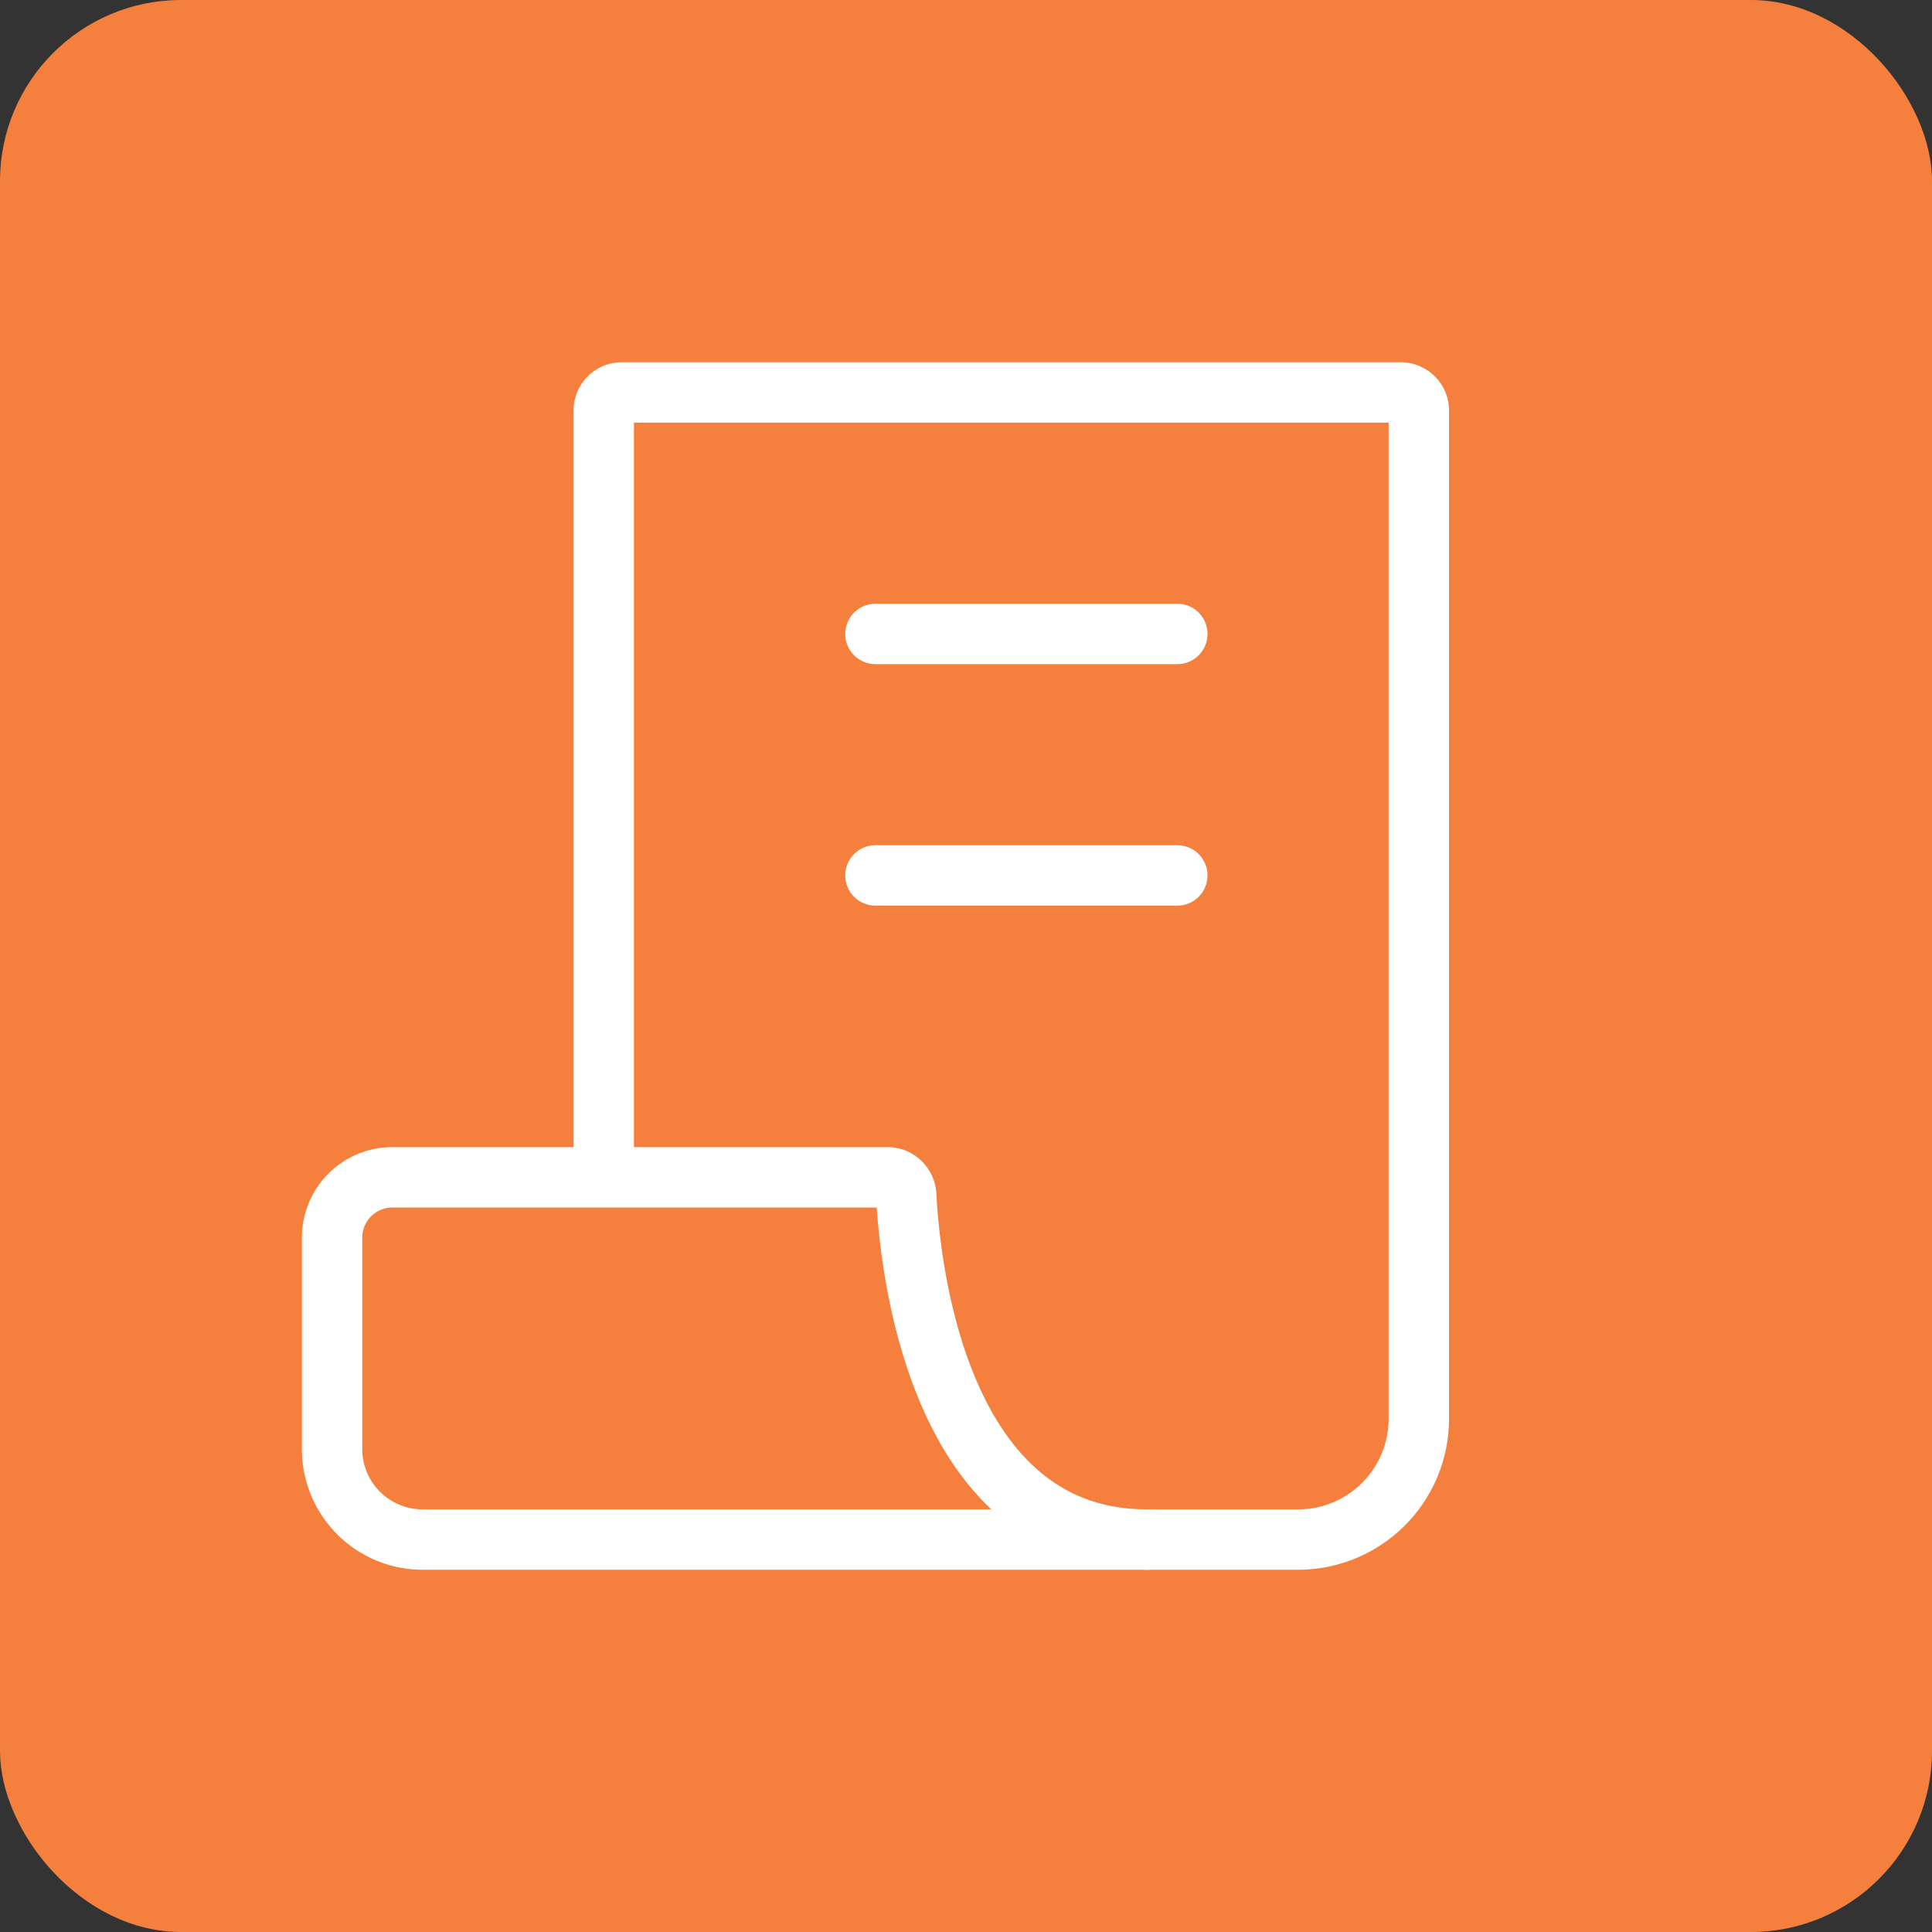
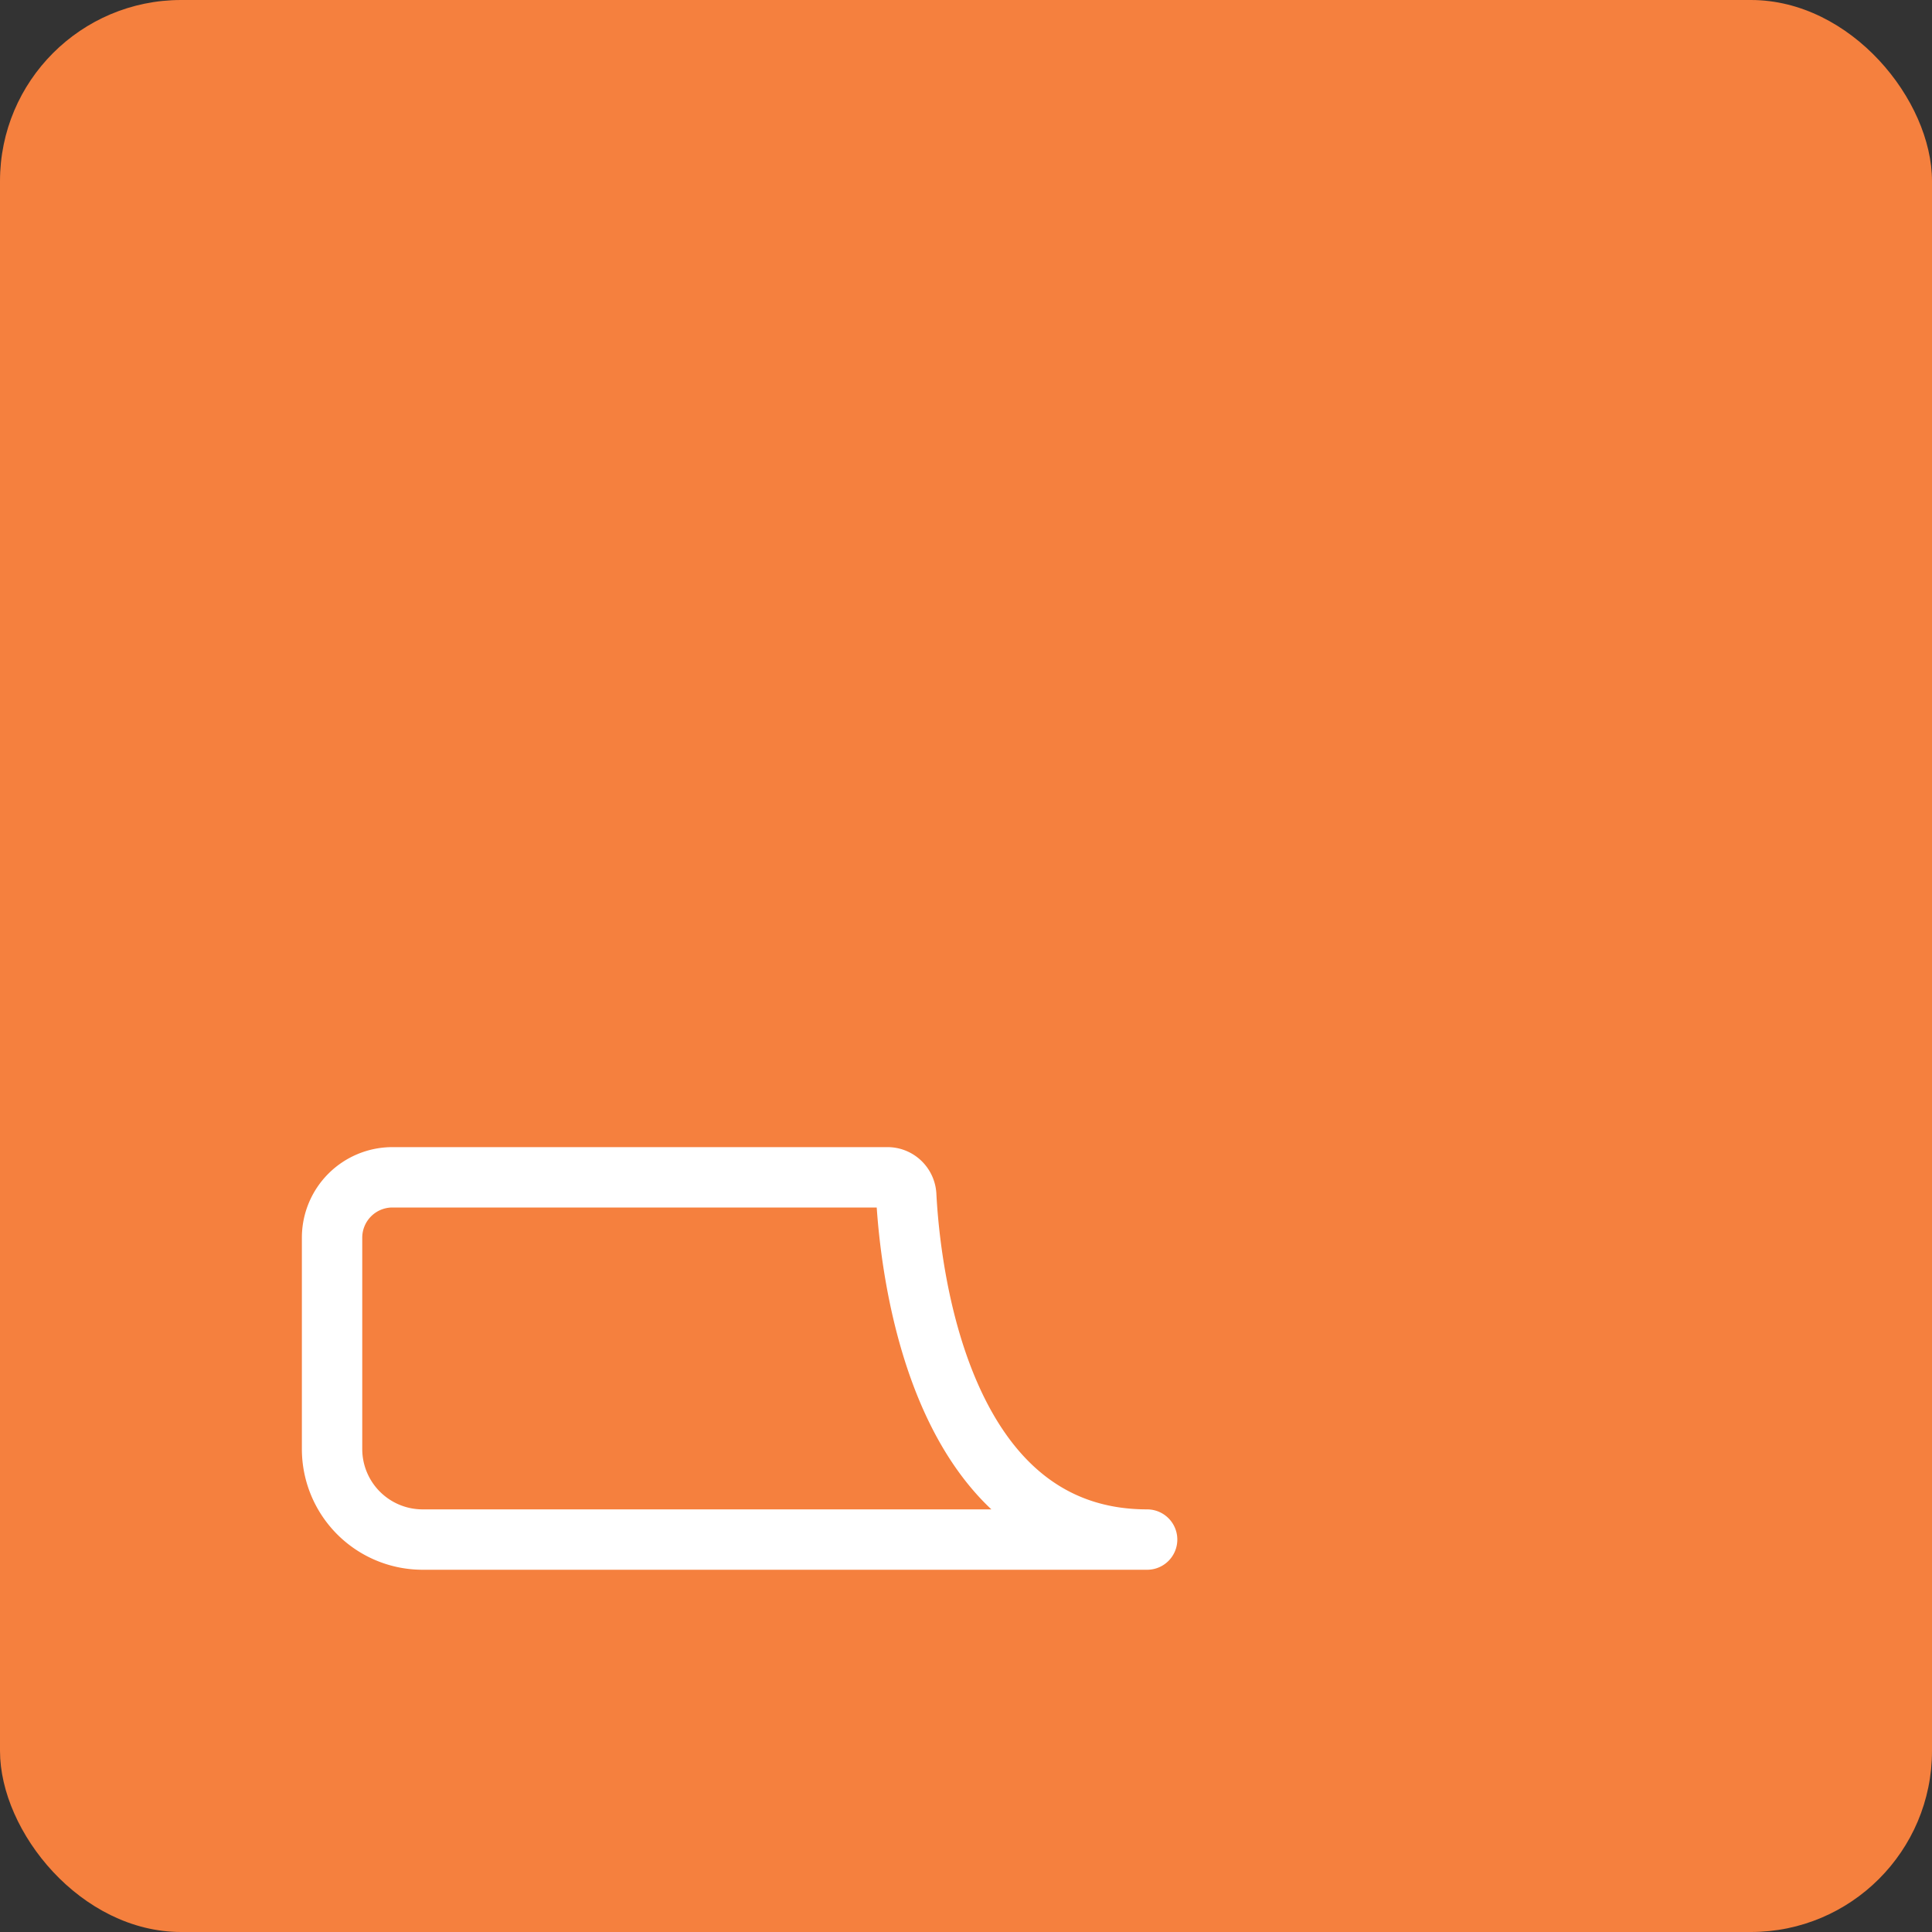
<svg xmlns="http://www.w3.org/2000/svg" width="64" height="64" fill="none" viewBox="0 0 64 64">
  <rect x="0" y="0" width="64" height="64" fill="#333333" stroke="none" />
  <rect width="64" height="64" fill="#f5803e" rx="6" />
-   <path stroke="#fff" stroke-linecap="round" stroke-linejoin="round" stroke-width="2" d="M29 29h10M29 21h10M20 38V13.6a.6.6 0 0 1 .6-.6h25.8a.6.6 0 0 1 .6.6V47a4 4 0 0 1-4 4h-5" />
  <path stroke="#fff" stroke-linecap="round" stroke-linejoin="round" stroke-width="2" d="M13 39h16.4c.331 0 .602.263.62.594C30.145 42.014 31.076 51 38 51H14a3 3 0 0 1-3-3v-7a2 2 0 0 1 2-2Z" />
</svg>